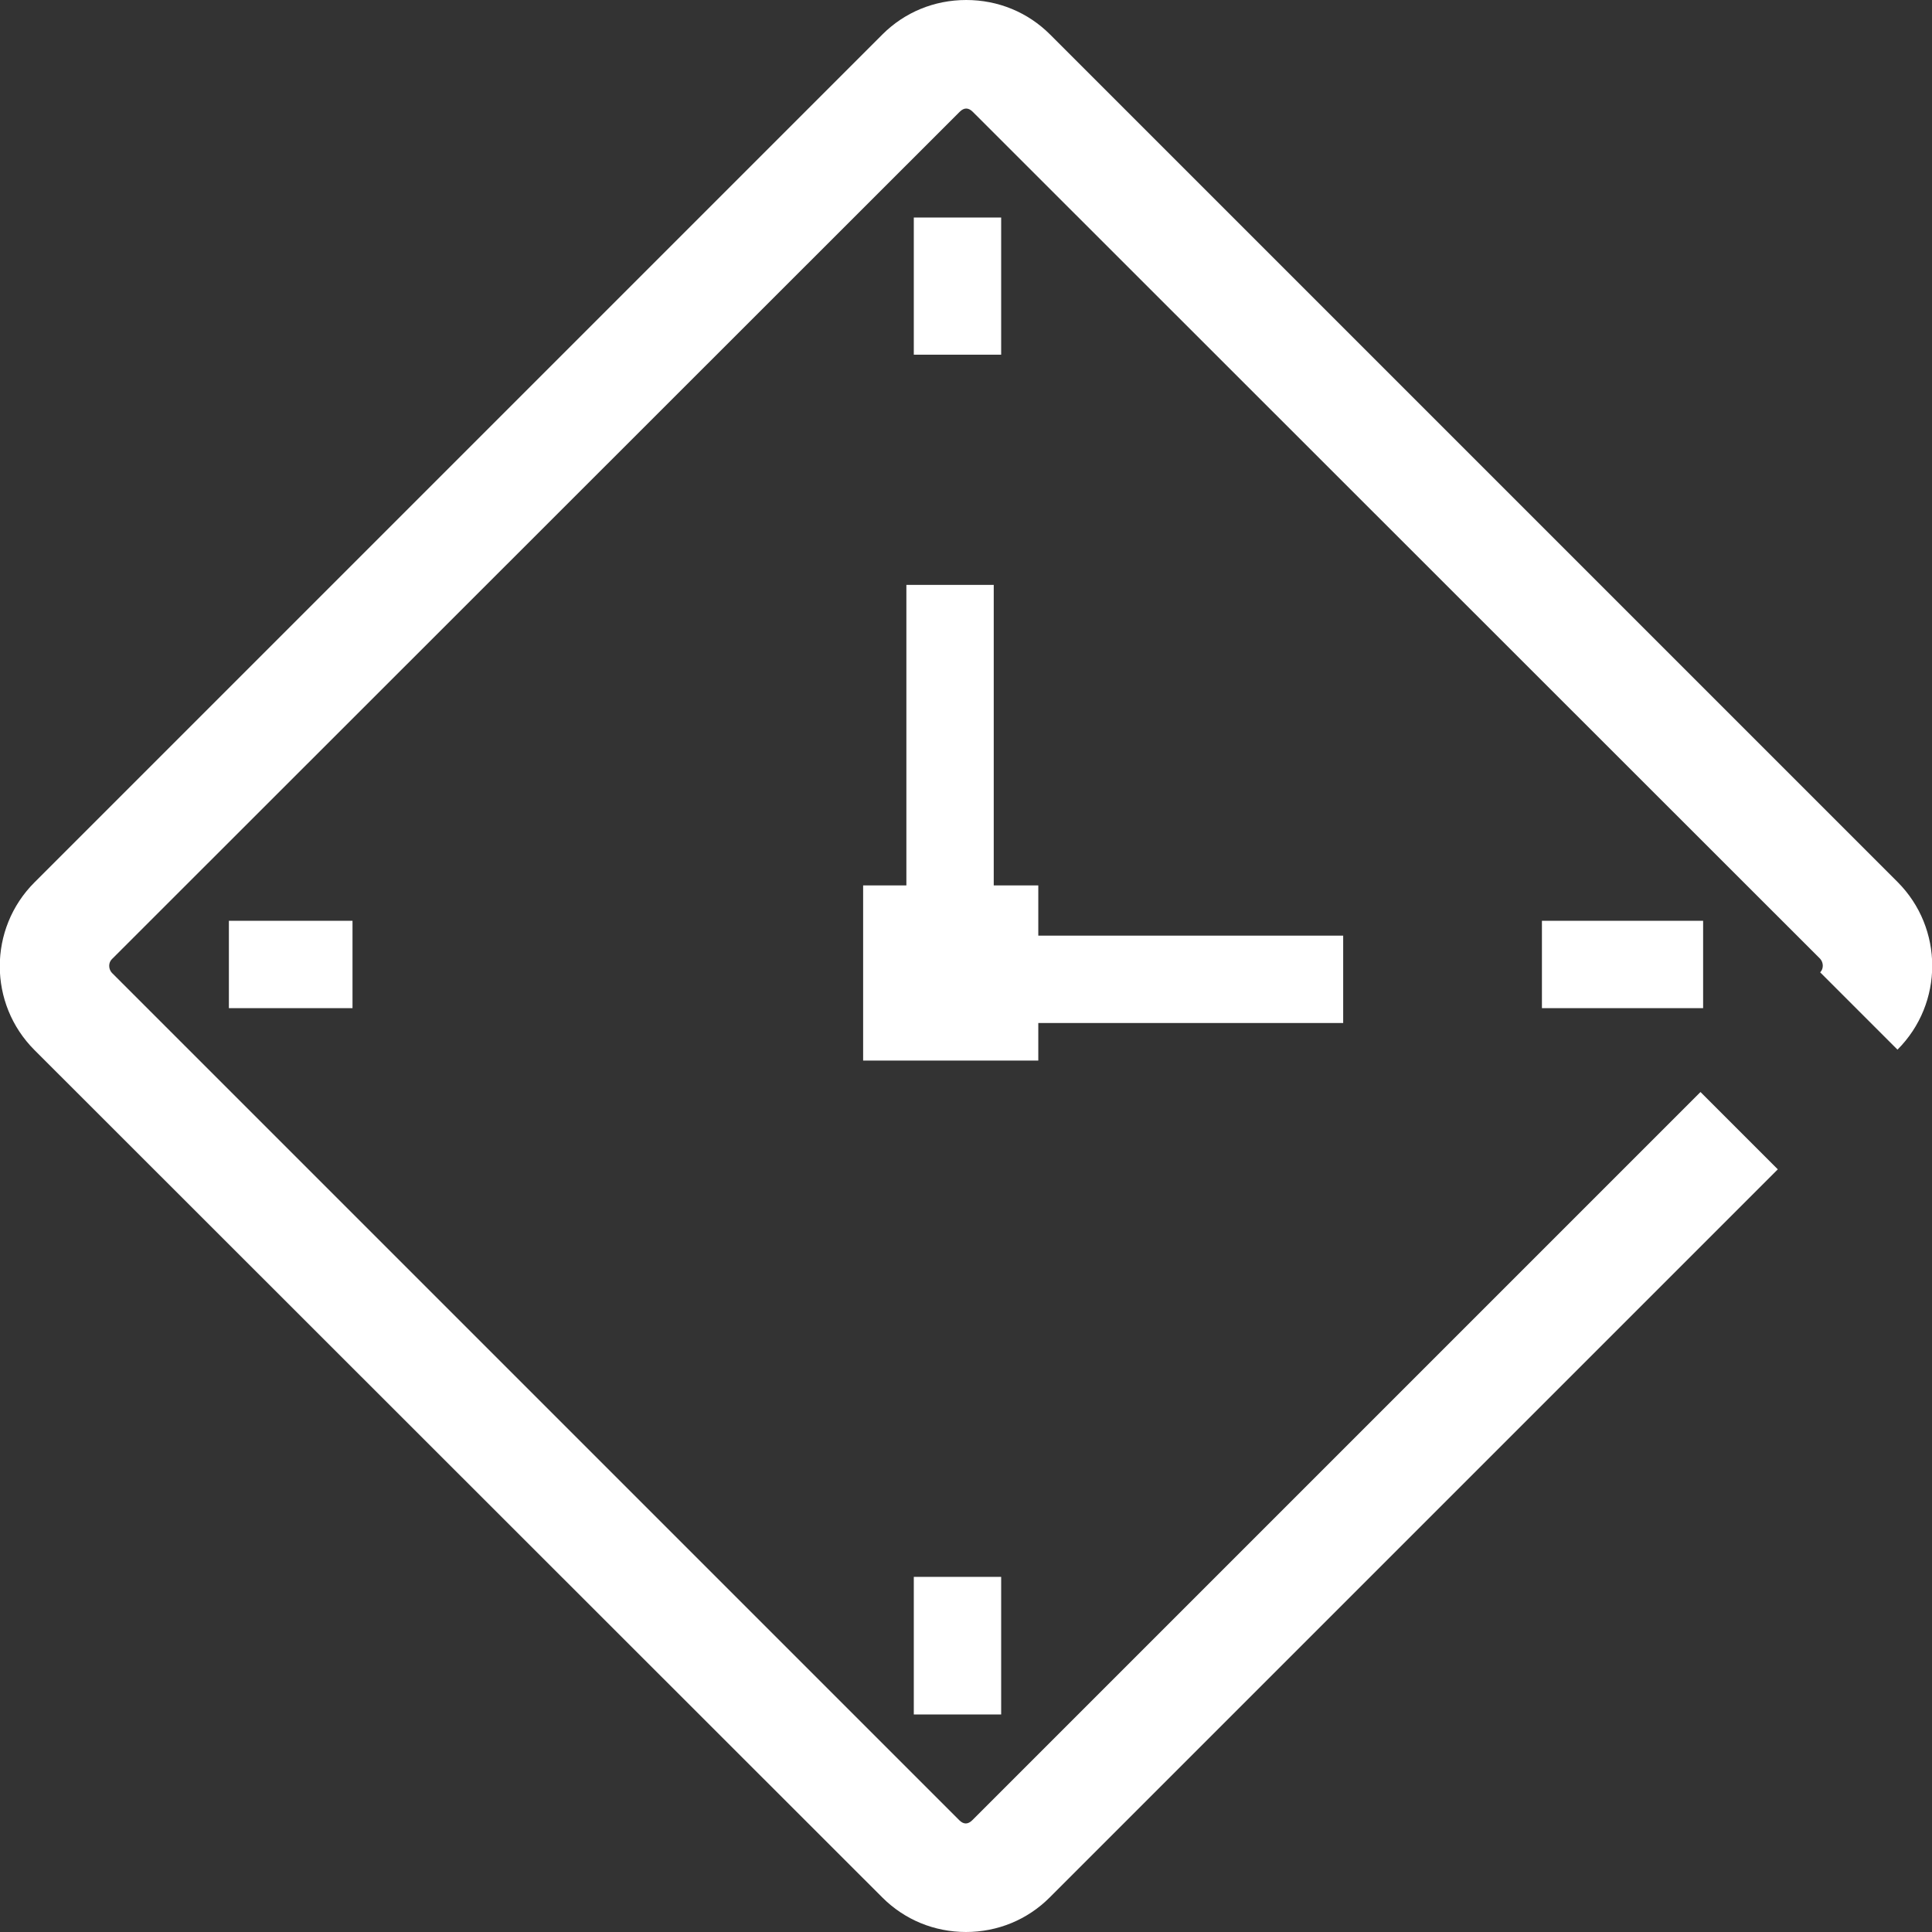
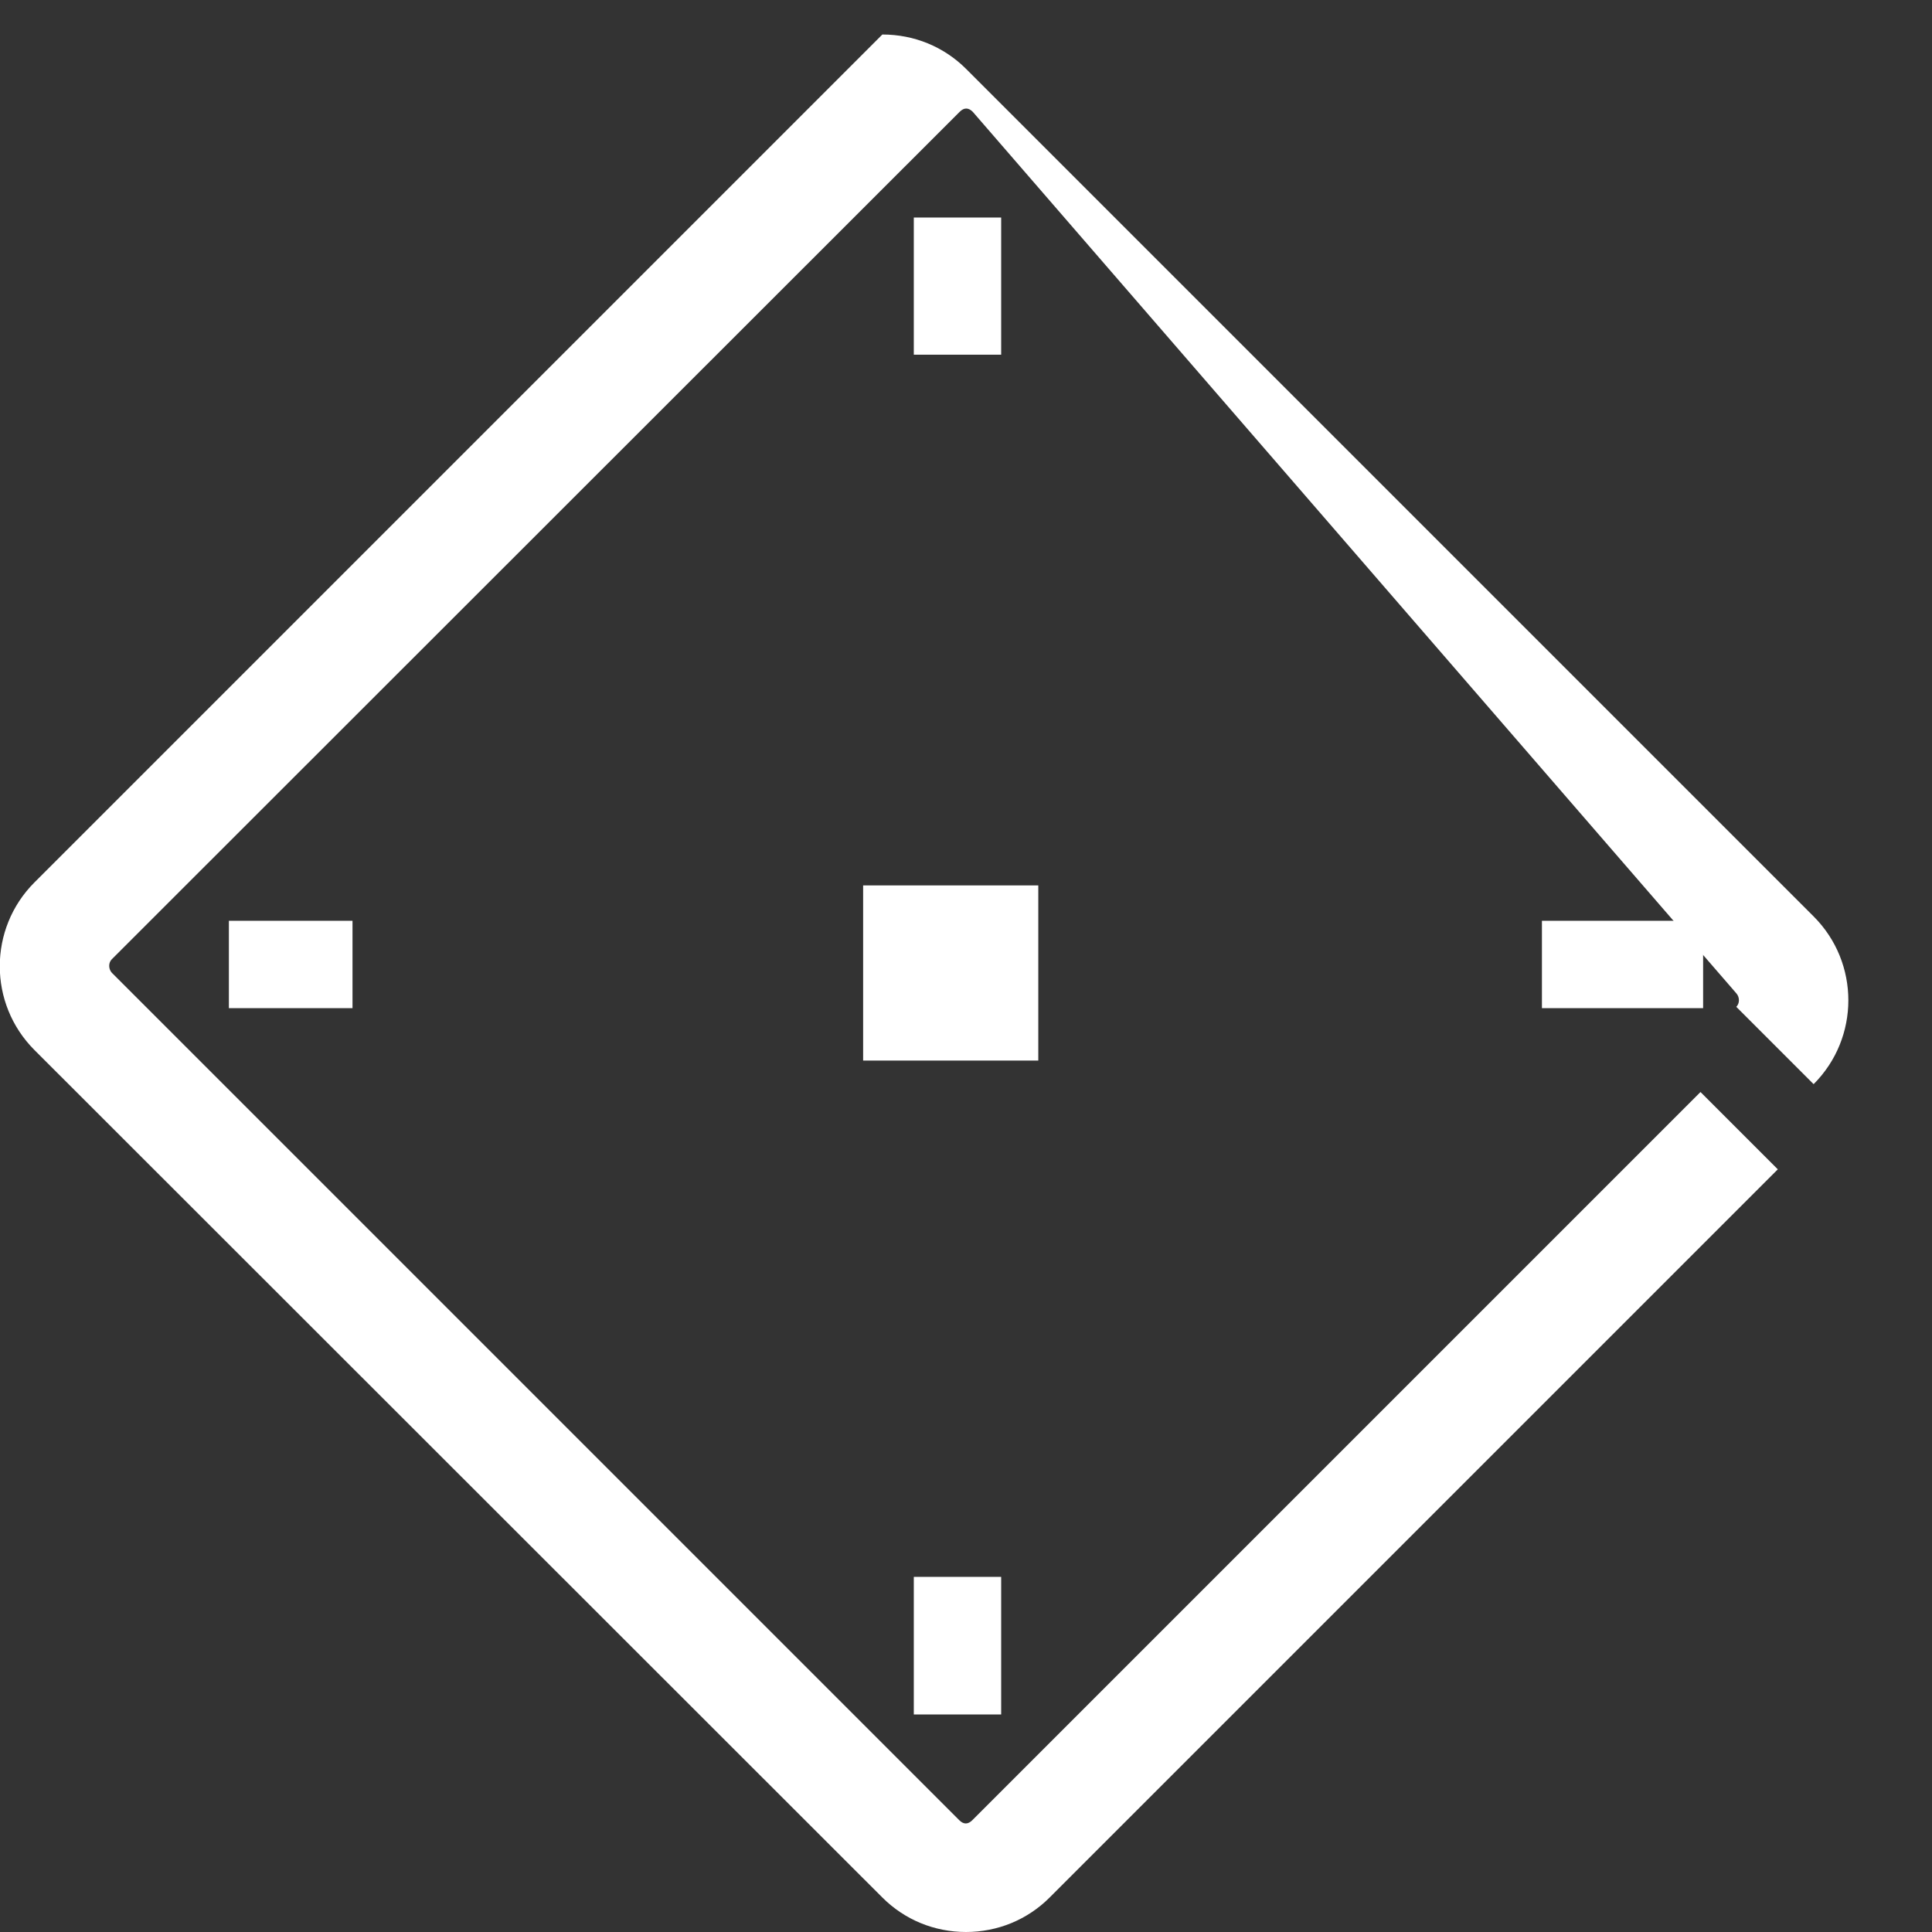
<svg xmlns="http://www.w3.org/2000/svg" id="_레이어_2" data-name="레이어 2" viewBox="0 0 44.23 44.23">
  <rect x="0" y="0" width="44.23" height="44.23" fill="#333333" stroke="none" />
  <defs>
    <style>
      .cls-1 {
        fill: #fff;
        stroke-width: 0px;
      }
    </style>
  </defs>
  <g id="_레이어_" data-name="&amp;lt;레이어&amp;gt;">
-     <path class="cls-1" d="M22.12,44.23c-.73,0-1.41-.28-1.92-.79L.79,24.04c-1.06-1.06-1.06-2.78,0-3.84L20.2.79c.51-.51,1.19-.79,1.92-.79h0c.73,0,1.41.28,1.92.79l19.4,19.4c1.06,1.06,1.06,2.78,0,3.84l-1.77-1.77c.08-.08.08-.22,0-.31L22.27,2.56c-.1-.1-.2-.1-.3,0L2.56,21.96c-.08.08-.08.22,0,.31l19.4,19.4c.1.1.2.1.3,0l16.67-16.67,1.77,1.77-16.67,16.67c-.51.51-1.19.79-1.92.79Z" />
+     <path class="cls-1" d="M22.12,44.23c-.73,0-1.41-.28-1.92-.79L.79,24.04c-1.06-1.06-1.06-2.78,0-3.84L20.2.79h0c.73,0,1.41.28,1.92.79l19.4,19.4c1.06,1.06,1.06,2.78,0,3.84l-1.77-1.77c.08-.08.08-.22,0-.31L22.27,2.56c-.1-.1-.2-.1-.3,0L2.56,21.96c-.08.08-.08.22,0,.31l19.4,19.4c.1.1.2.1.3,0l16.67-16.67,1.77,1.77-16.67,16.67c-.51.51-1.19.79-1.92.79Z" />
    <rect class="cls-1" x="5.24" y="21.08" width="2.83" height="2" />
    <rect class="cls-1" x="35.3" y="21.08" width="3.69" height="2" />
    <rect class="cls-1" x="20.92" y="4.98" width="2" height="3.14" />
    <rect class="cls-1" x="20.92" y="36.1" width="2" height="3.15" />
-     <polygon class="cls-1" points="30.75 23.42 20.75 23.42 20.75 13.39 22.75 13.39 22.75 21.42 30.75 21.42 30.75 23.42" />
    <rect class="cls-1" x="19.76" y="20.27" width="4.01" height="4.01" />
  </g>
</svg>